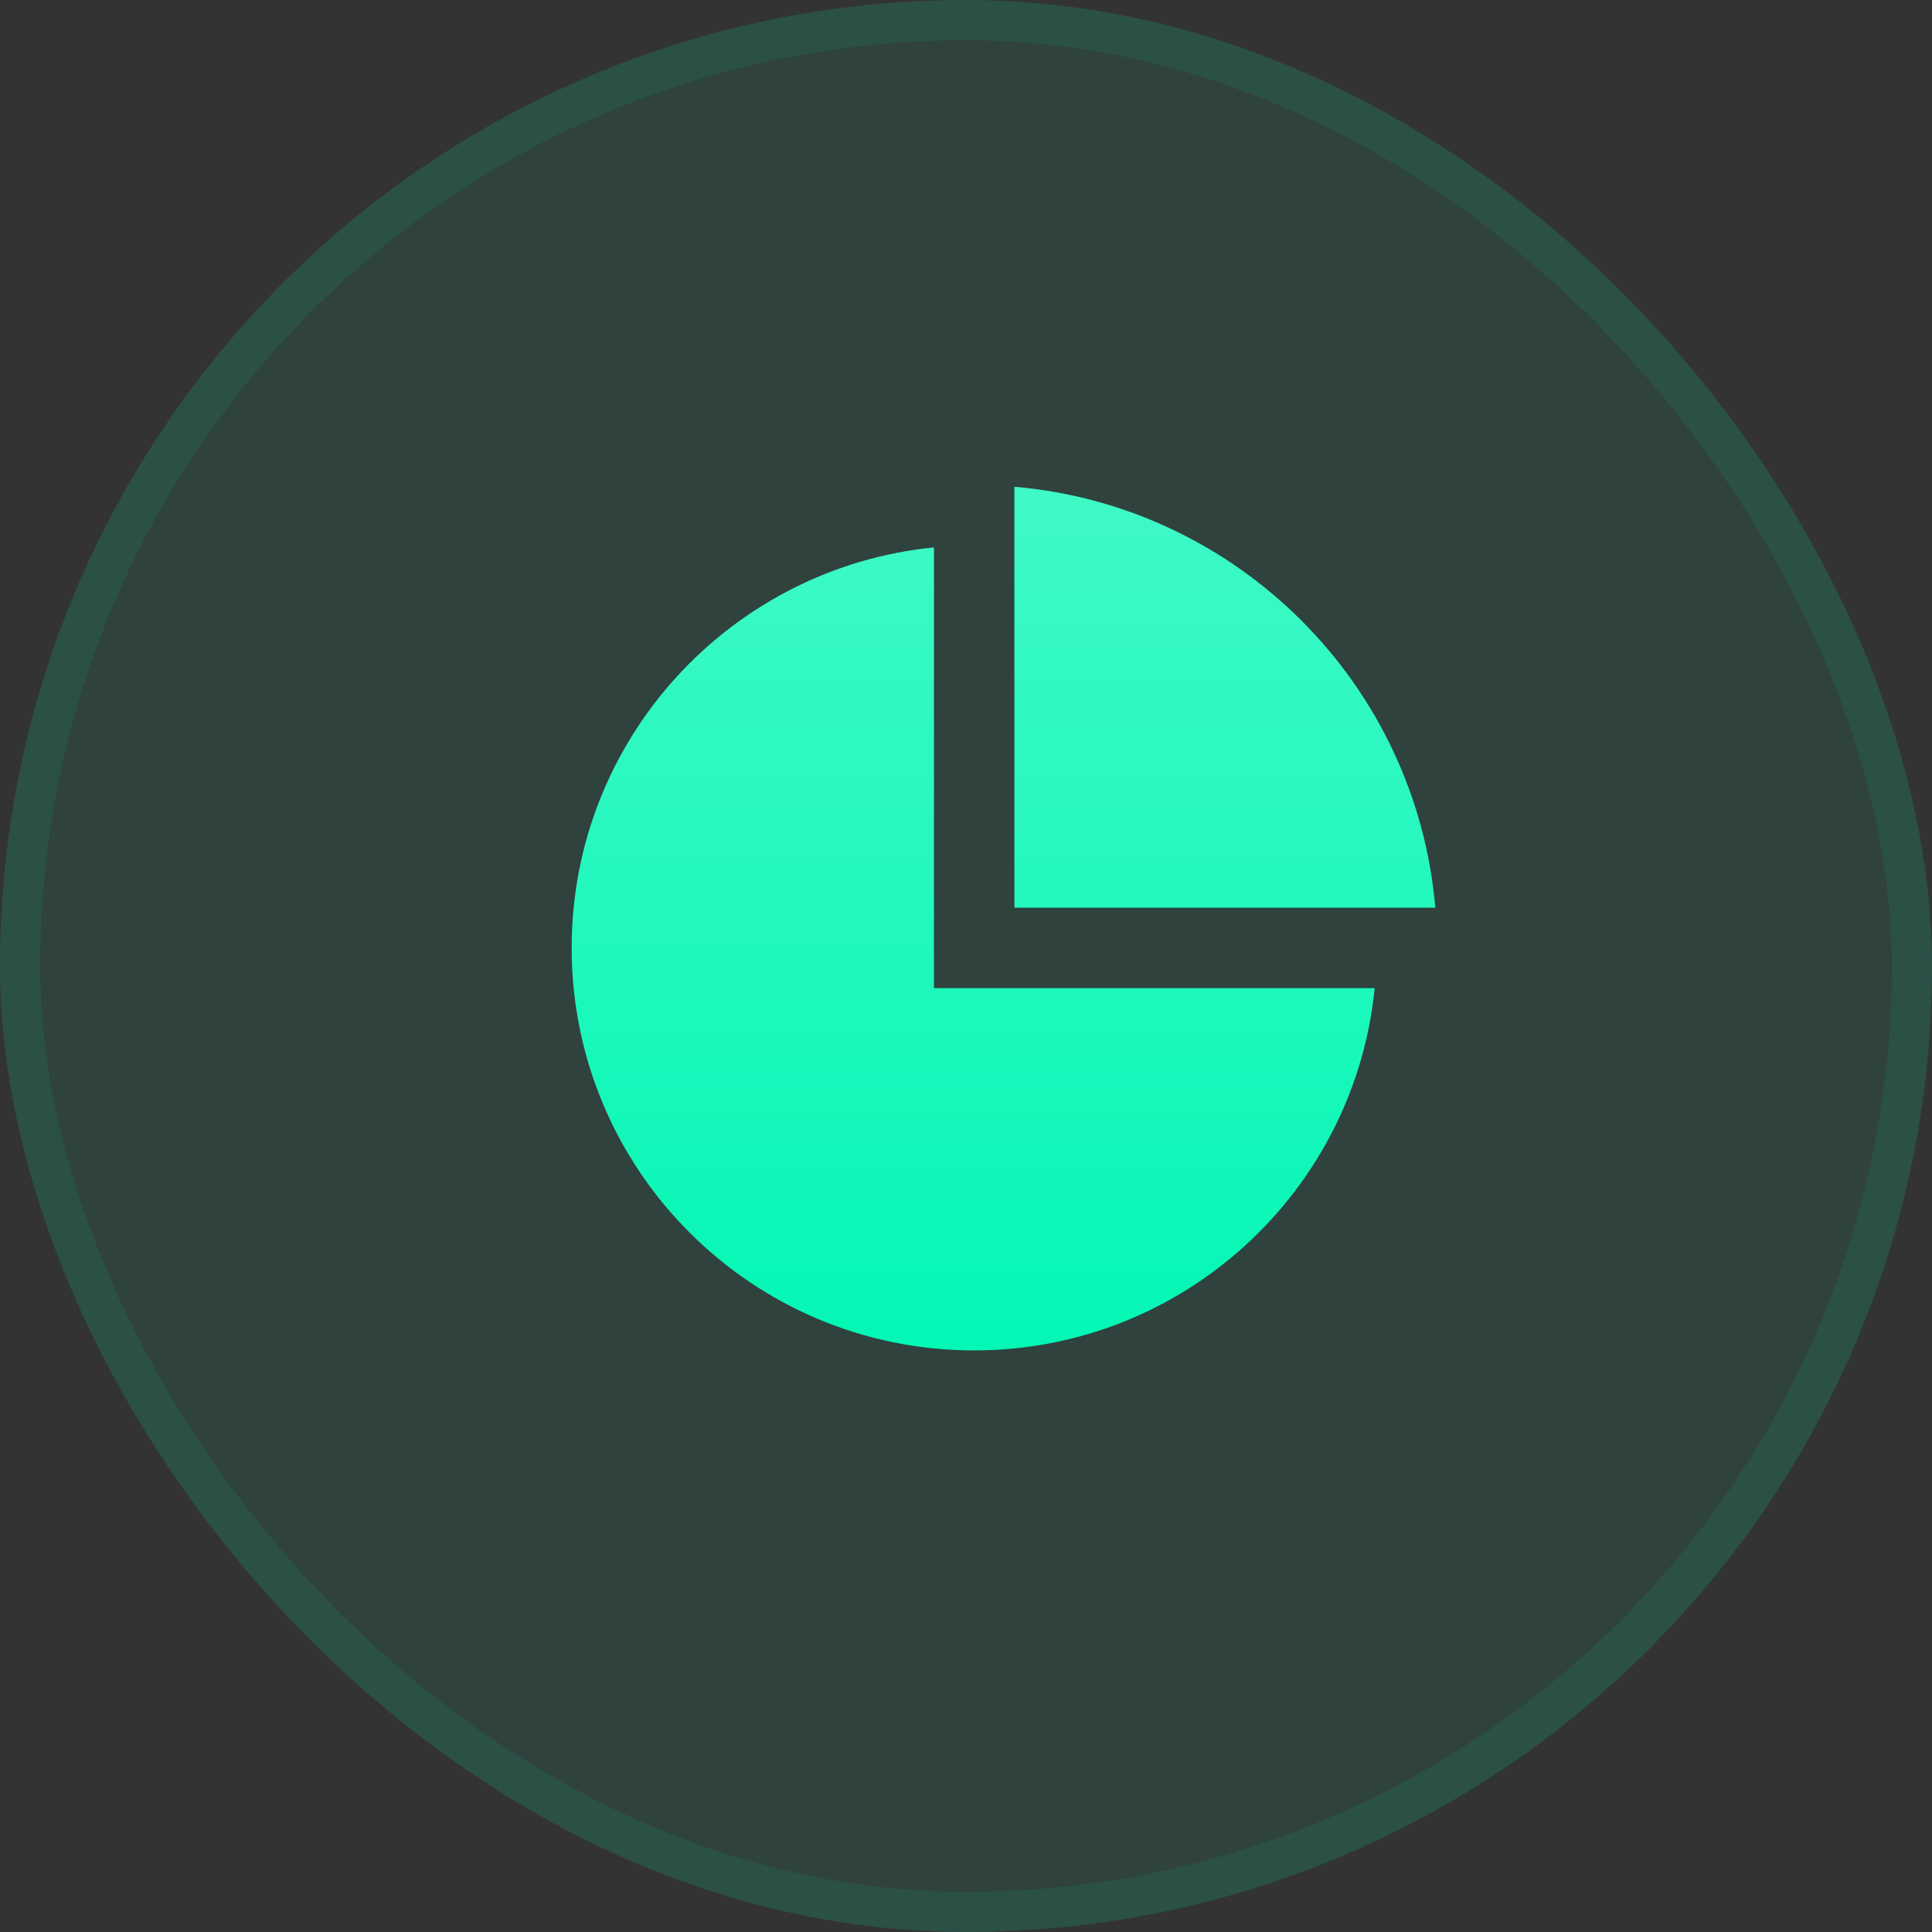
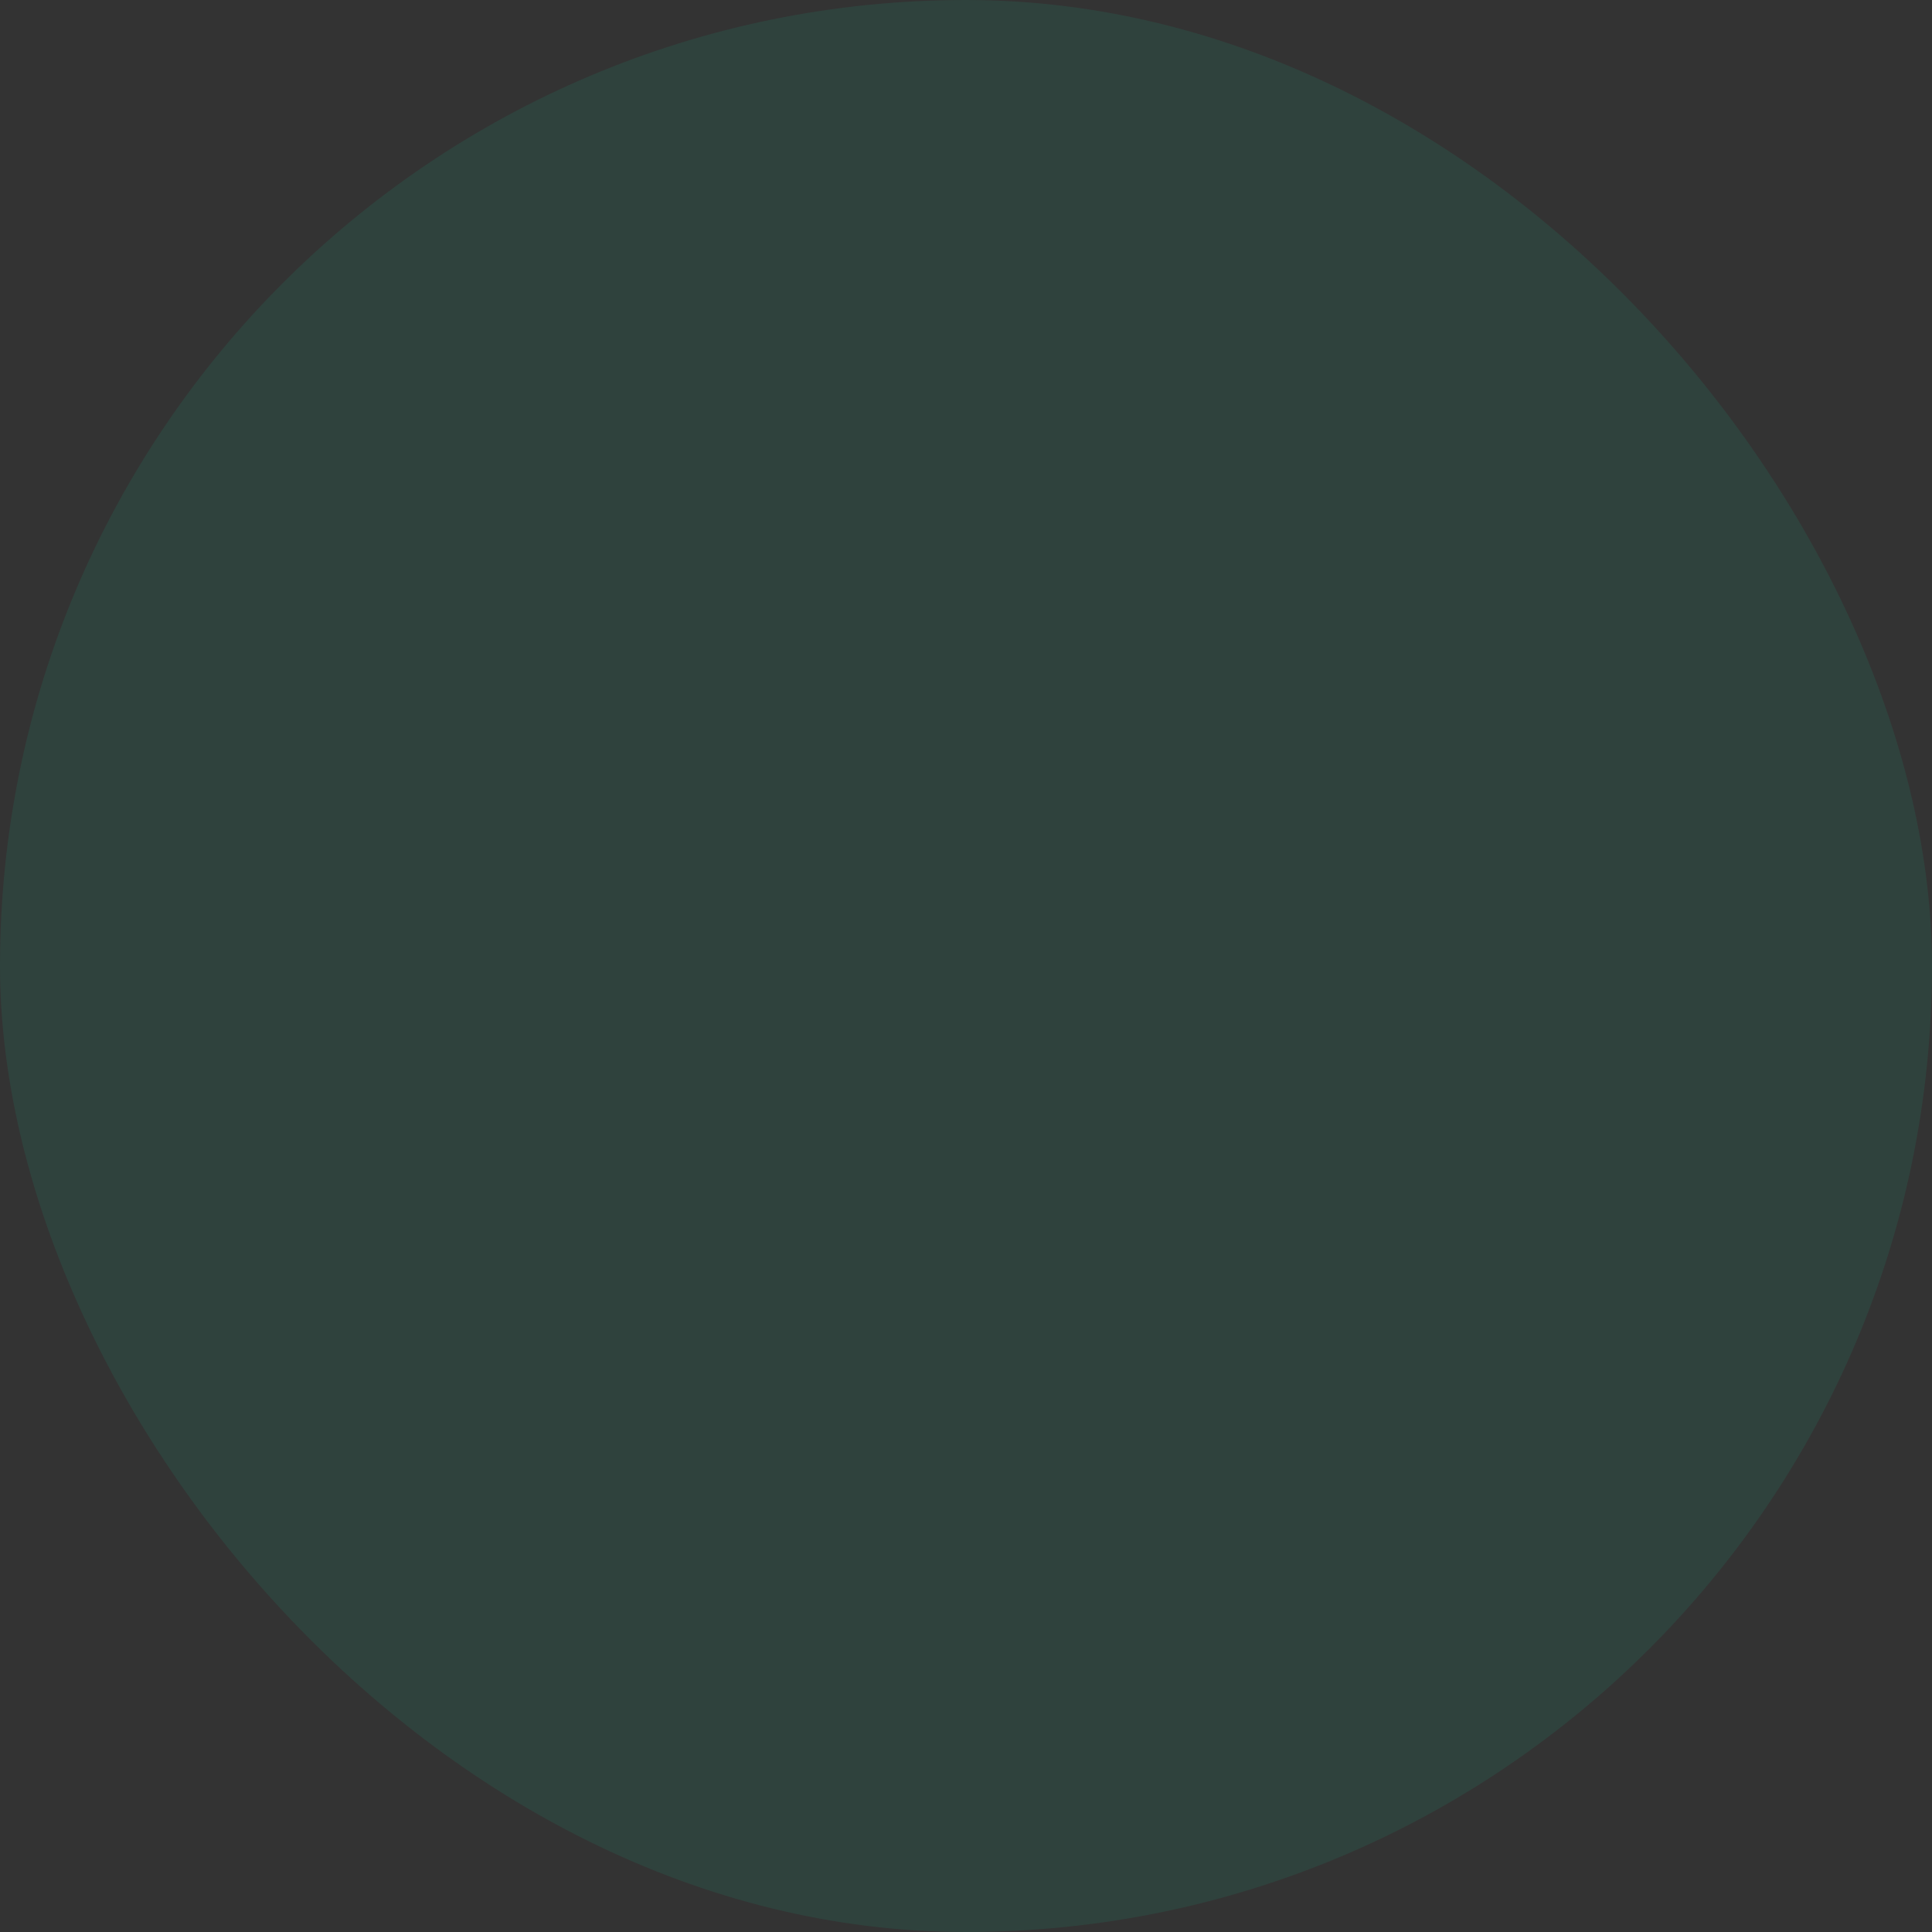
<svg xmlns="http://www.w3.org/2000/svg" width="48" height="48" viewBox="0 0 48 48" fill="none">
  <rect x="0" y="0" width="48" height="48" fill="#333333" stroke="none" />
  <rect width="48" height="48" rx="24" fill="#03F7B5" fill-opacity="0.08" />
-   <rect x="0.5" y="0.5" width="47" height="47" rx="23.5" stroke="#03F7B5" stroke-opacity="0.08" />
  <g clip-path="url(#clip0_192_87)">
    <g clip-path="url(#clip1_192_87)">
-       <path d="M23.203 13.601V24.551H34.153C33.652 29.604 29.388 33.551 24.203 33.551C18.68 33.551 14.203 29.074 14.203 23.551C14.203 18.366 18.15 14.102 23.203 13.601ZM25.203 12.094C30.756 12.571 35.182 16.998 35.66 22.551H25.203V12.094Z" fill="#03F7B5" />
+       <path d="M23.203 13.601V24.551H34.153C33.652 29.604 29.388 33.551 24.203 33.551C14.203 18.366 18.15 14.102 23.203 13.601ZM25.203 12.094C30.756 12.571 35.182 16.998 35.66 22.551H25.203V12.094Z" fill="#03F7B5" />
      <path d="M23.203 13.601V24.551H34.153C33.652 29.604 29.388 33.551 24.203 33.551C18.68 33.551 14.203 29.074 14.203 23.551C14.203 18.366 18.15 14.102 23.203 13.601ZM25.203 12.094C30.756 12.571 35.182 16.998 35.66 22.551H25.203V12.094Z" fill="url(#paint0_linear_192_87)" fill-opacity="0.24" />
    </g>
  </g>
  <defs>
    <linearGradient id="paint0_linear_192_87" x1="24.932" y1="12.094" x2="24.932" y2="33.551" gradientUnits="userSpaceOnUse">
      <stop stop-color="white" />
      <stop offset="1" stop-color="white" stop-opacity="0" />
    </linearGradient>
    <clipPath id="clip0_192_87">
-       <rect width="32" height="32" fill="white" transform="translate(8.203 7.547)" />
-     </clipPath>
+       </clipPath>
    <clipPath id="clip1_192_87">
-       <rect width="32" height="32" fill="white" transform="translate(8.203 7.547)" />
-     </clipPath>
+       </clipPath>
  </defs>
</svg>